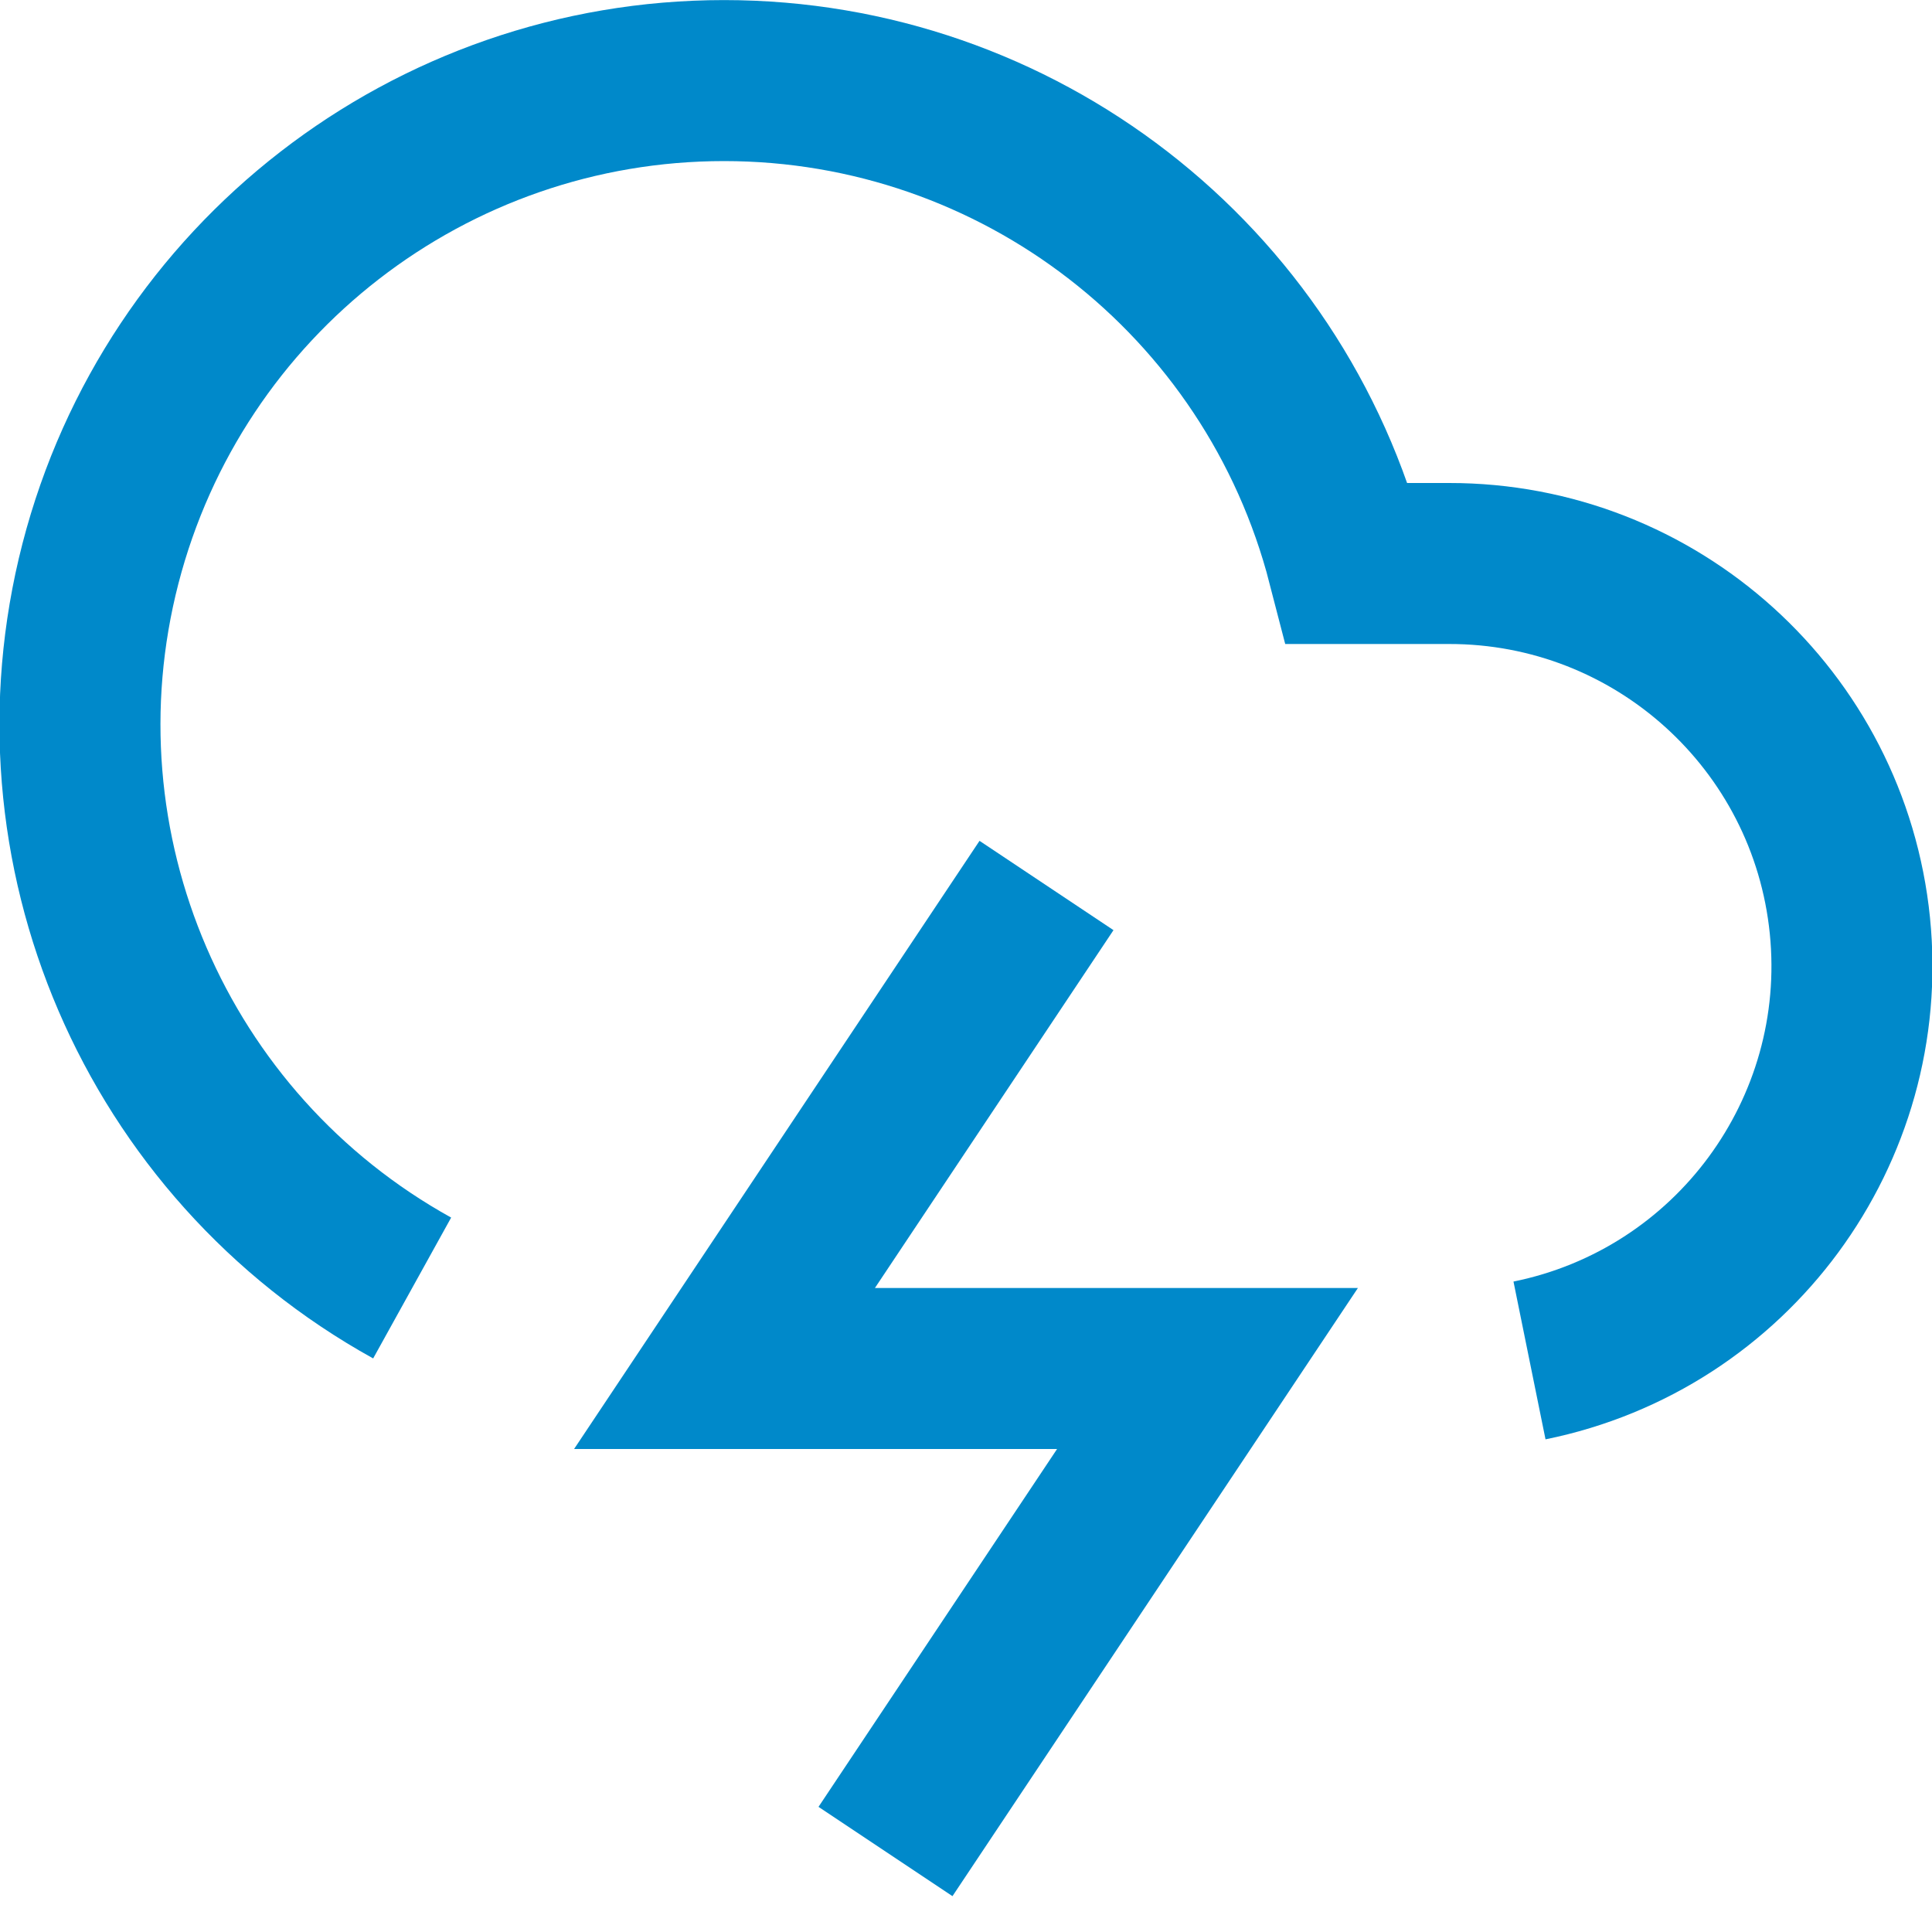
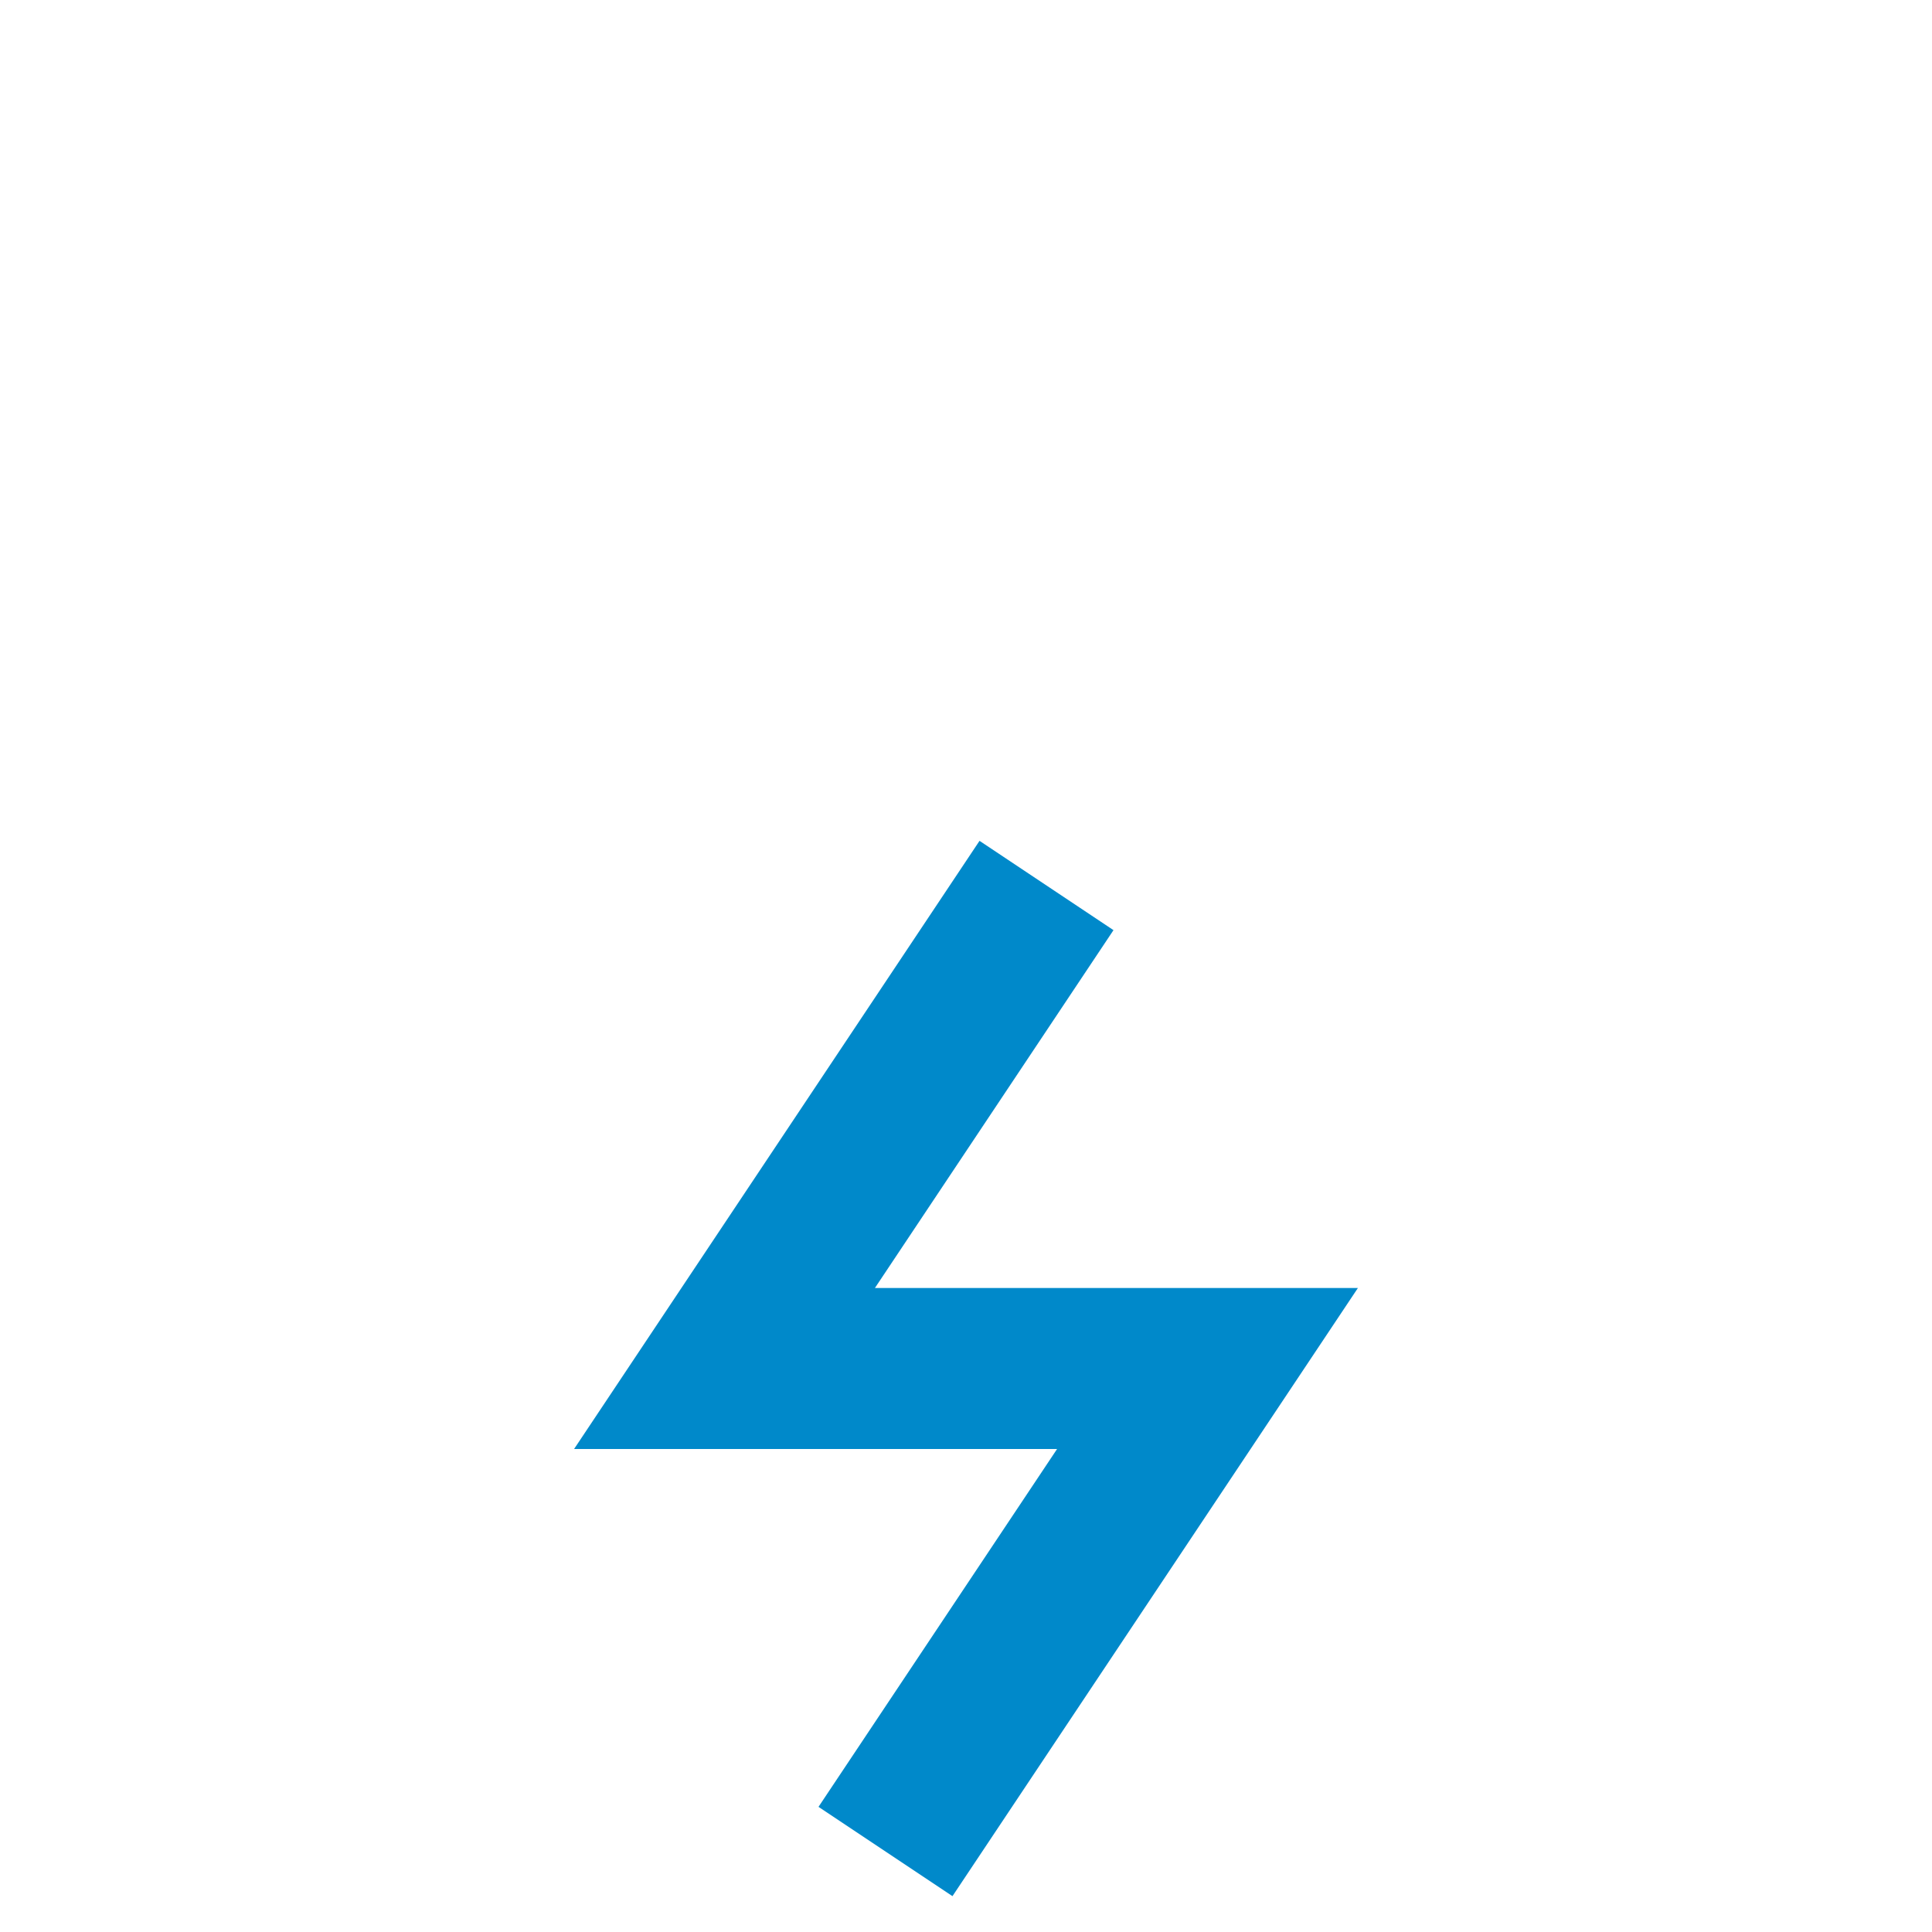
<svg xmlns="http://www.w3.org/2000/svg" width="24px" height="24px" viewBox="0 0 24 24" version="1.1">
  <title>0F1F3522-0FD1-44F7-A91A-F15BD357C6A9</title>
  <desc>Created with sketchtool.</desc>
  <g id="Design" stroke="none" stroke-width="1" fill="none" fill-rule="evenodd">
    <g id="CON-UI_KIT-" transform="translate(-402, -7227)" stroke="#0089CA" stroke-width="2">
      <g id="11.-Icons" transform="translate(100, 7122)">
        <g id="Group" transform="translate(24, 101)">
          <g id="Use-for" transform="translate(278, 5)">
            <g id="Group-6">
              <g id="cloud-lightning">
-                 <path d="M19,15.9 C21.517,15.389 23.238,13.053 22.98,10.498 C22.722,7.942 20.569,5.997 18,6 L16.74,6 C15.828,2.468 12.642,0.001 8.994,0.001 C5.346,0.001 2.161,2.468 1.248,6 C0.336,9.532 1.929,13.233 5.12,15" id="Shape" />
                <polyline id="Shape" points="13 10 9 16 15 16 11 22" />
              </g>
            </g>
          </g>
        </g>
      </g>
    </g>
  </g>
</svg>